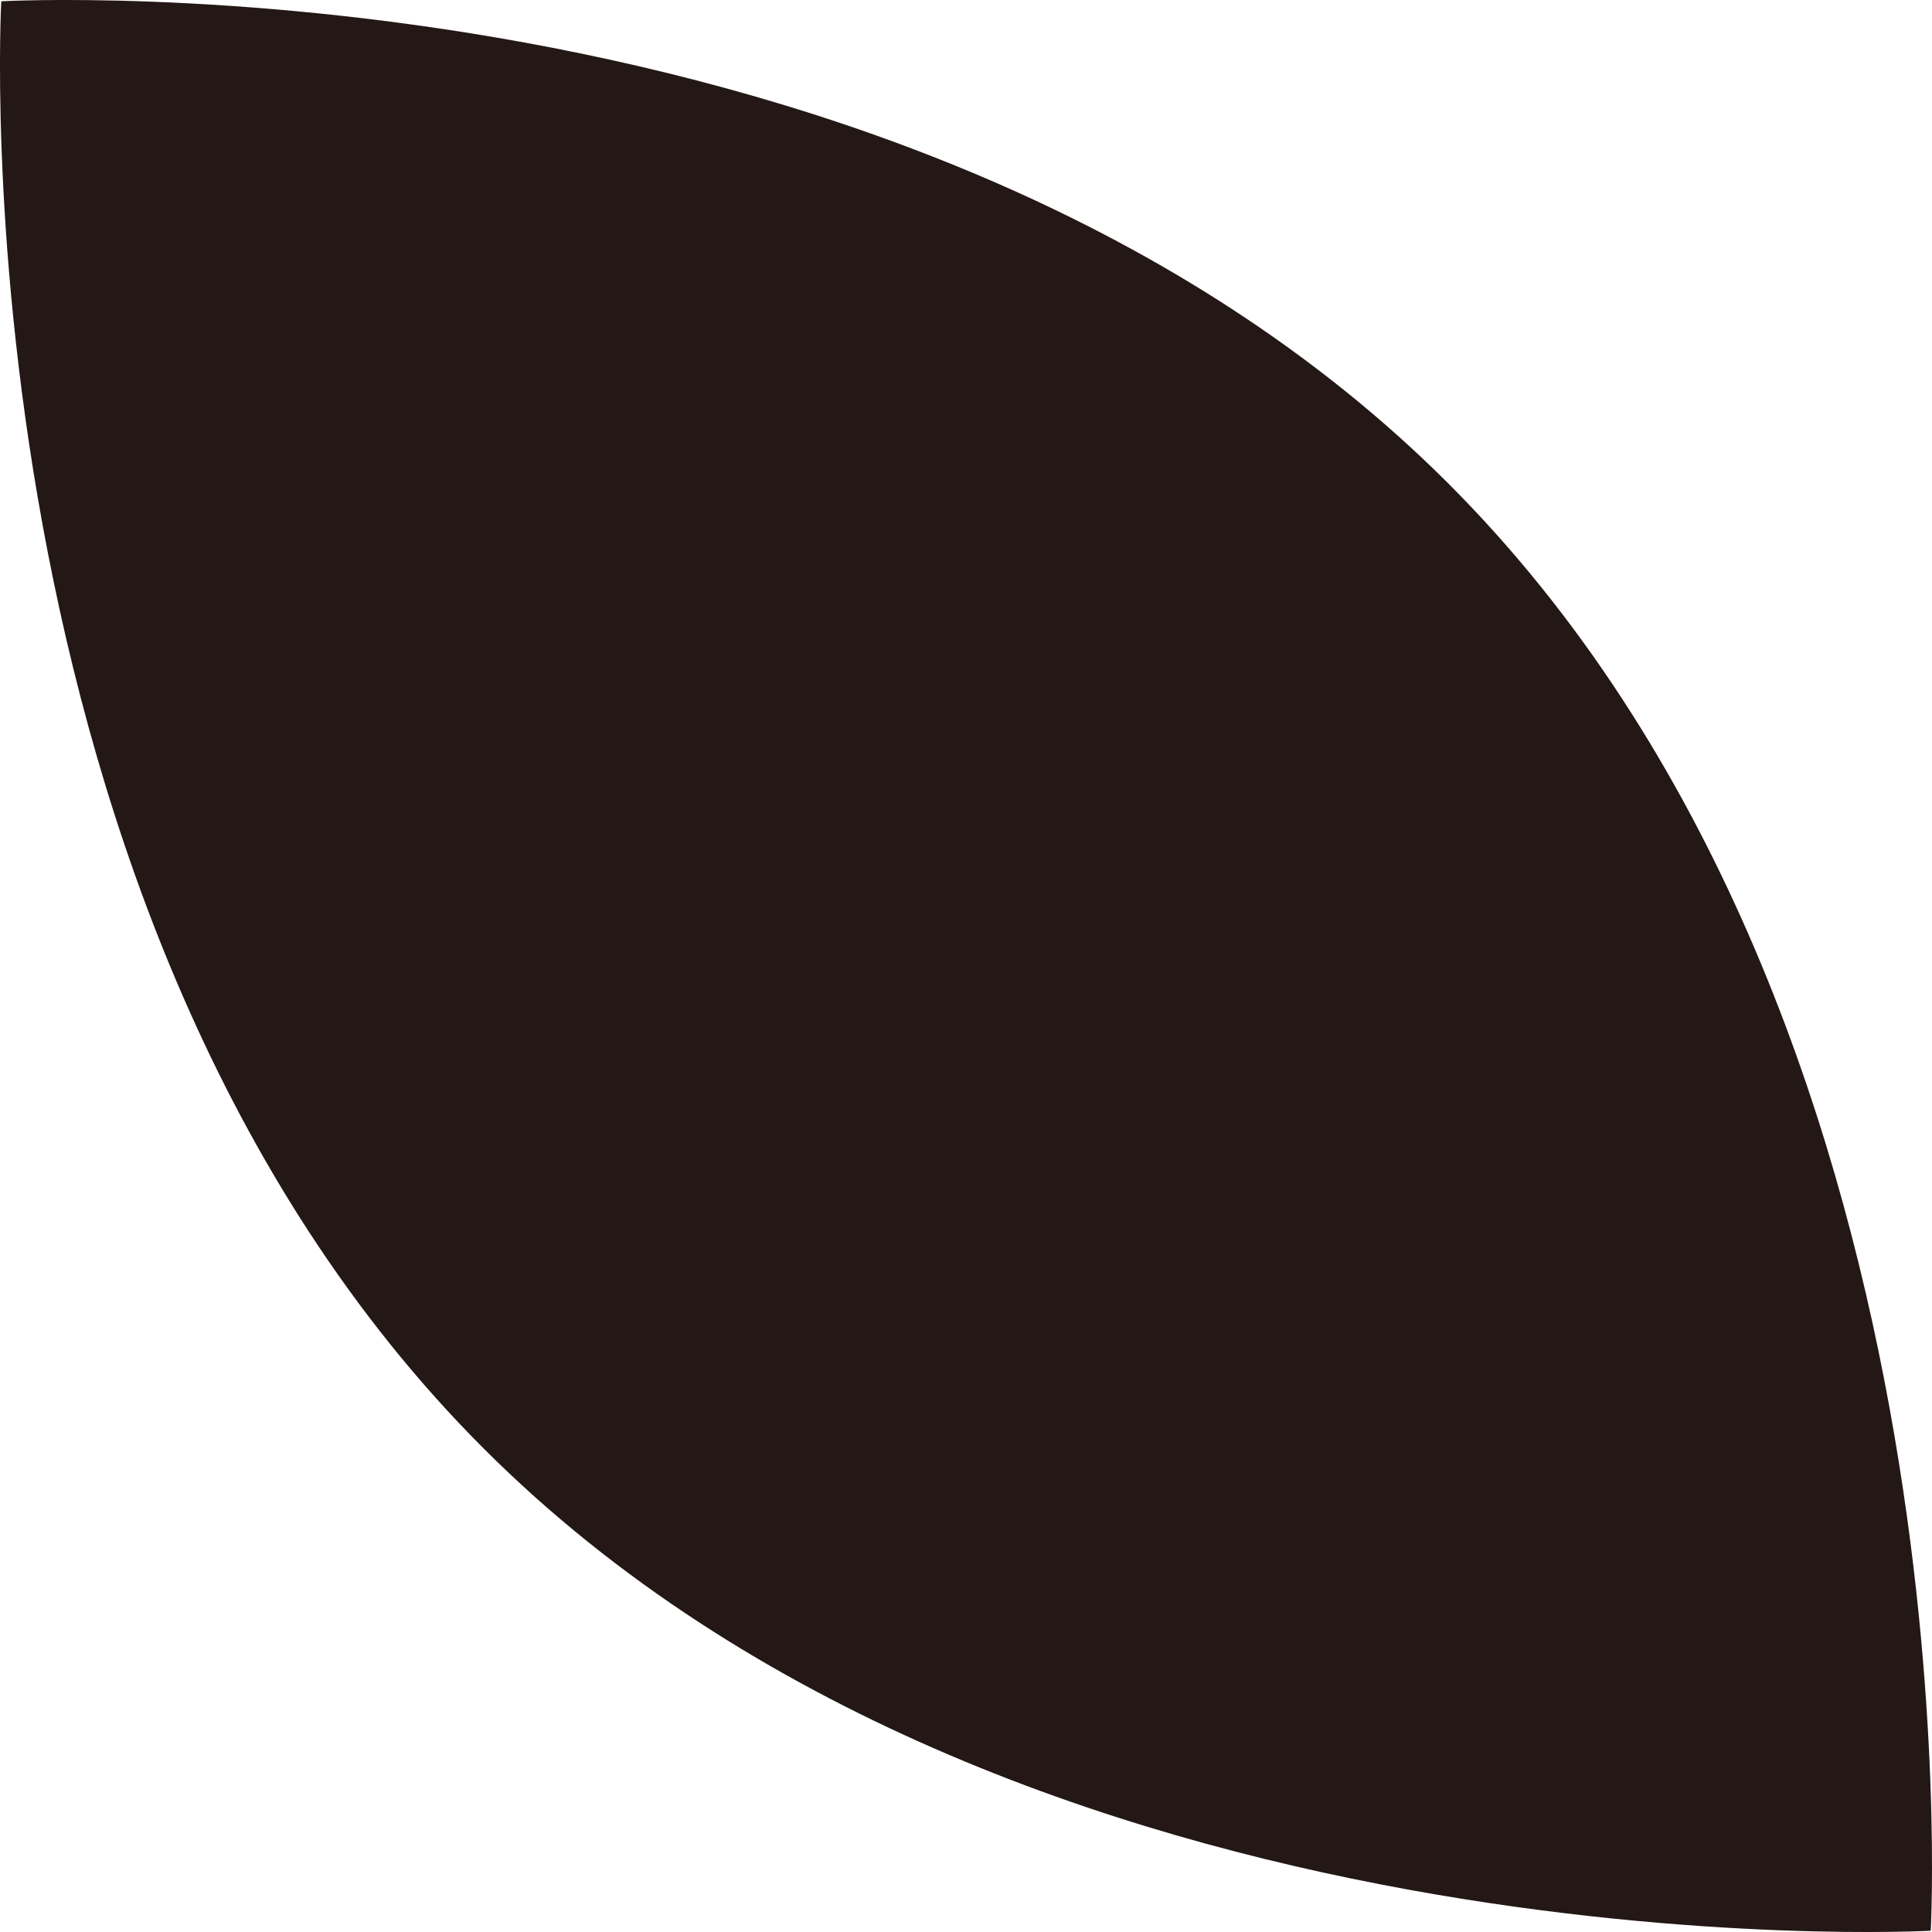
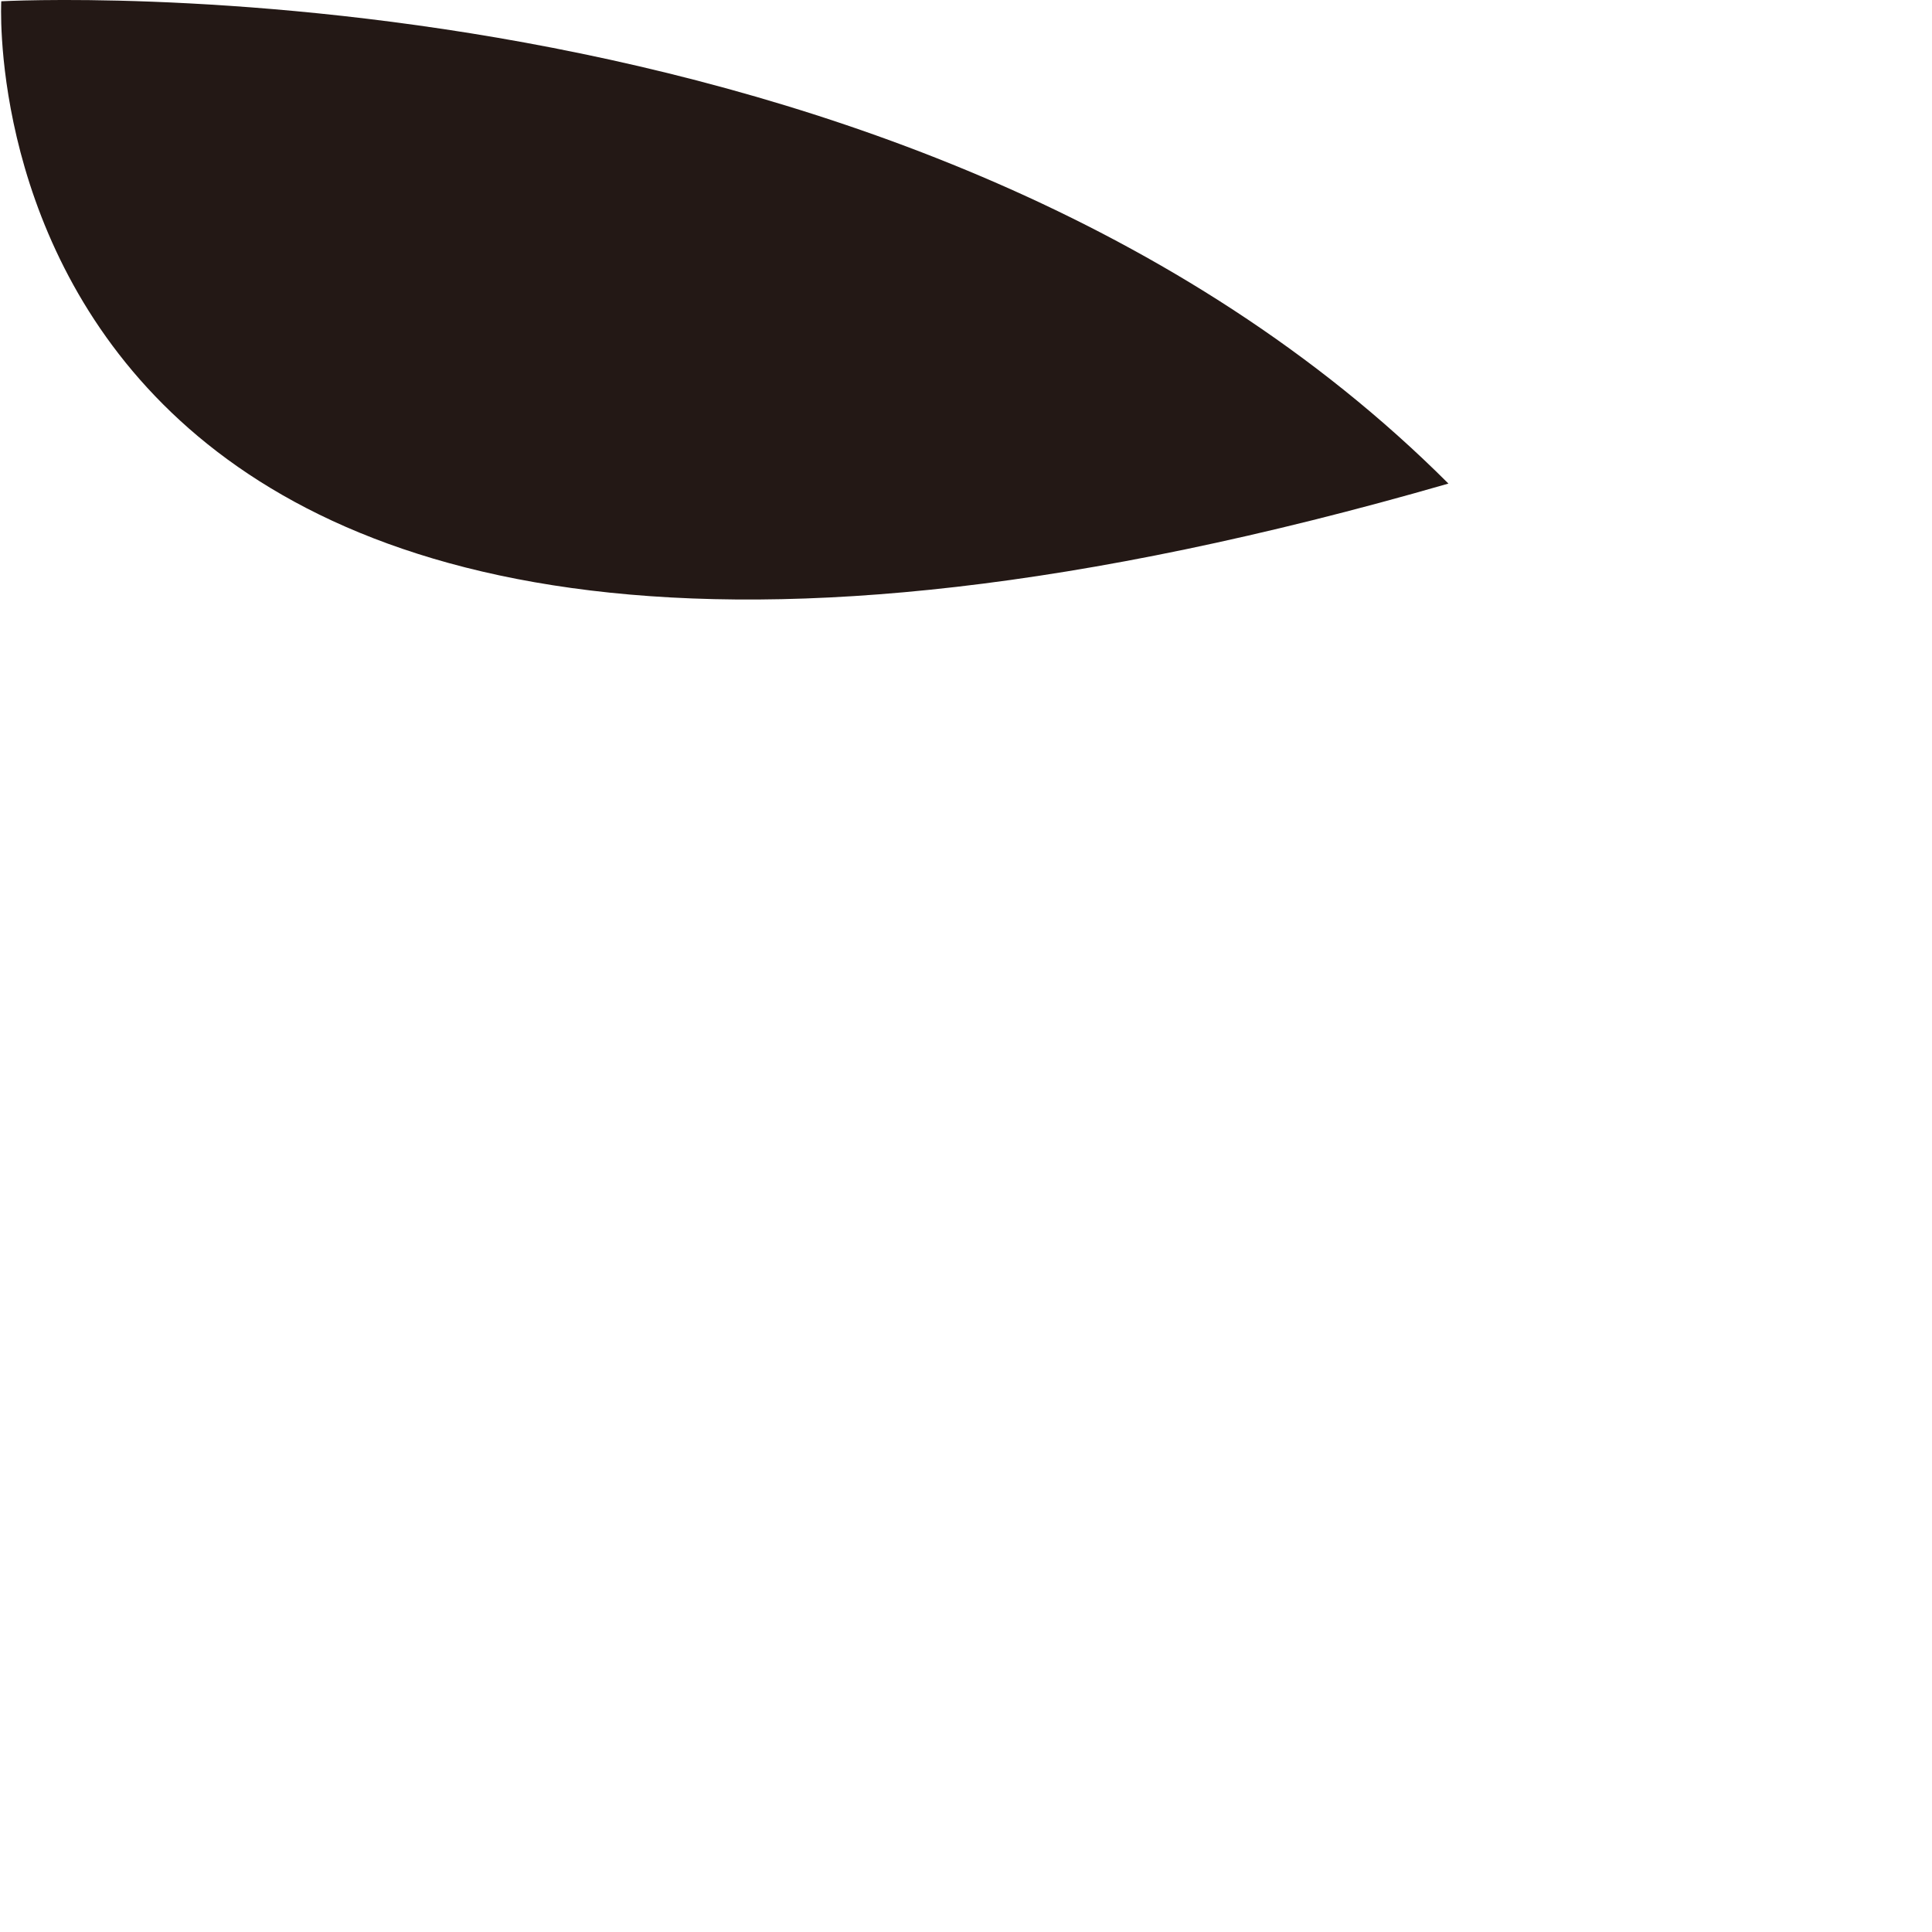
<svg xmlns="http://www.w3.org/2000/svg" id="_レイヤー_1" data-name="レイヤー_1" width="500" height="500" viewBox="0 0 500 500">
  <defs>
    <style>
      .cls-1 {
        fill: #231815;
      }
    </style>
  </defs>
-   <path class="cls-1" d="M374.85,125.15c137.89,137.89,124.82,374.52,124.82,374.52,0,0-236.63,13.07-374.52-124.82C-12.74,236.96.33.33.33.33.33.33,236.96-12.74,374.85,125.15Z" />
+   <path class="cls-1" d="M374.85,125.15C-12.74,236.96.33.33.33.33.33.33,236.96-12.74,374.85,125.15Z" />
</svg>